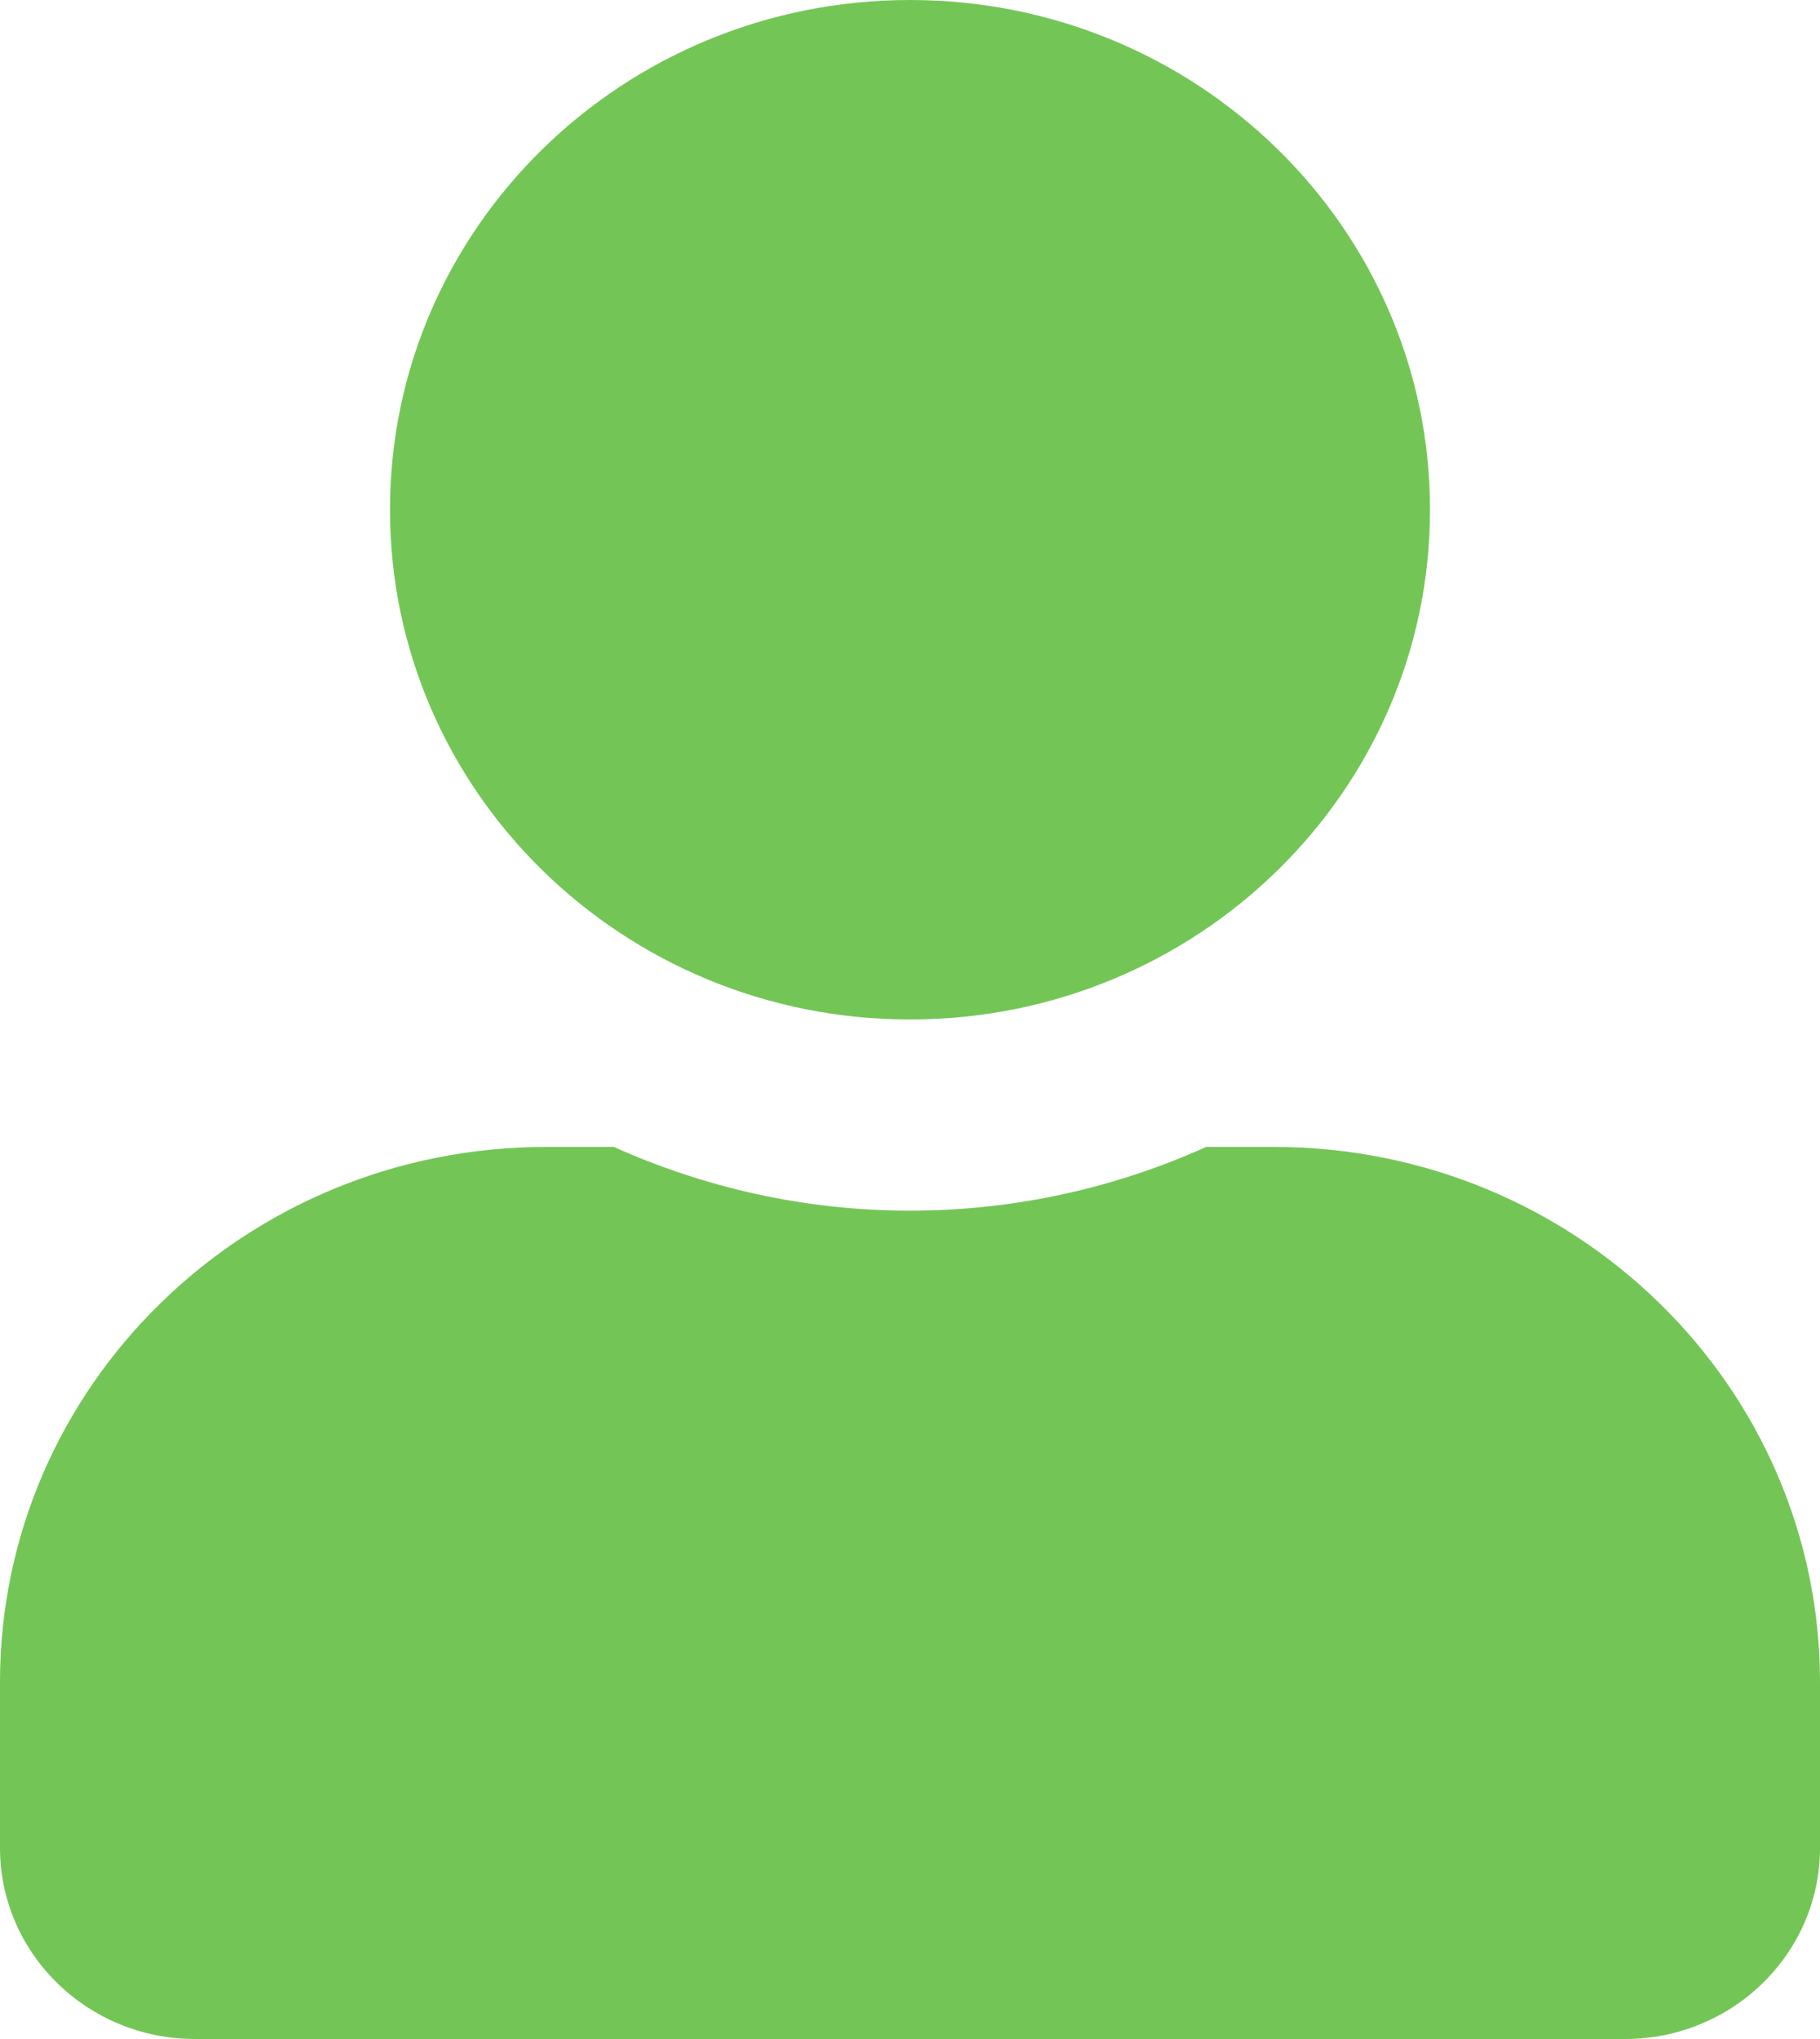
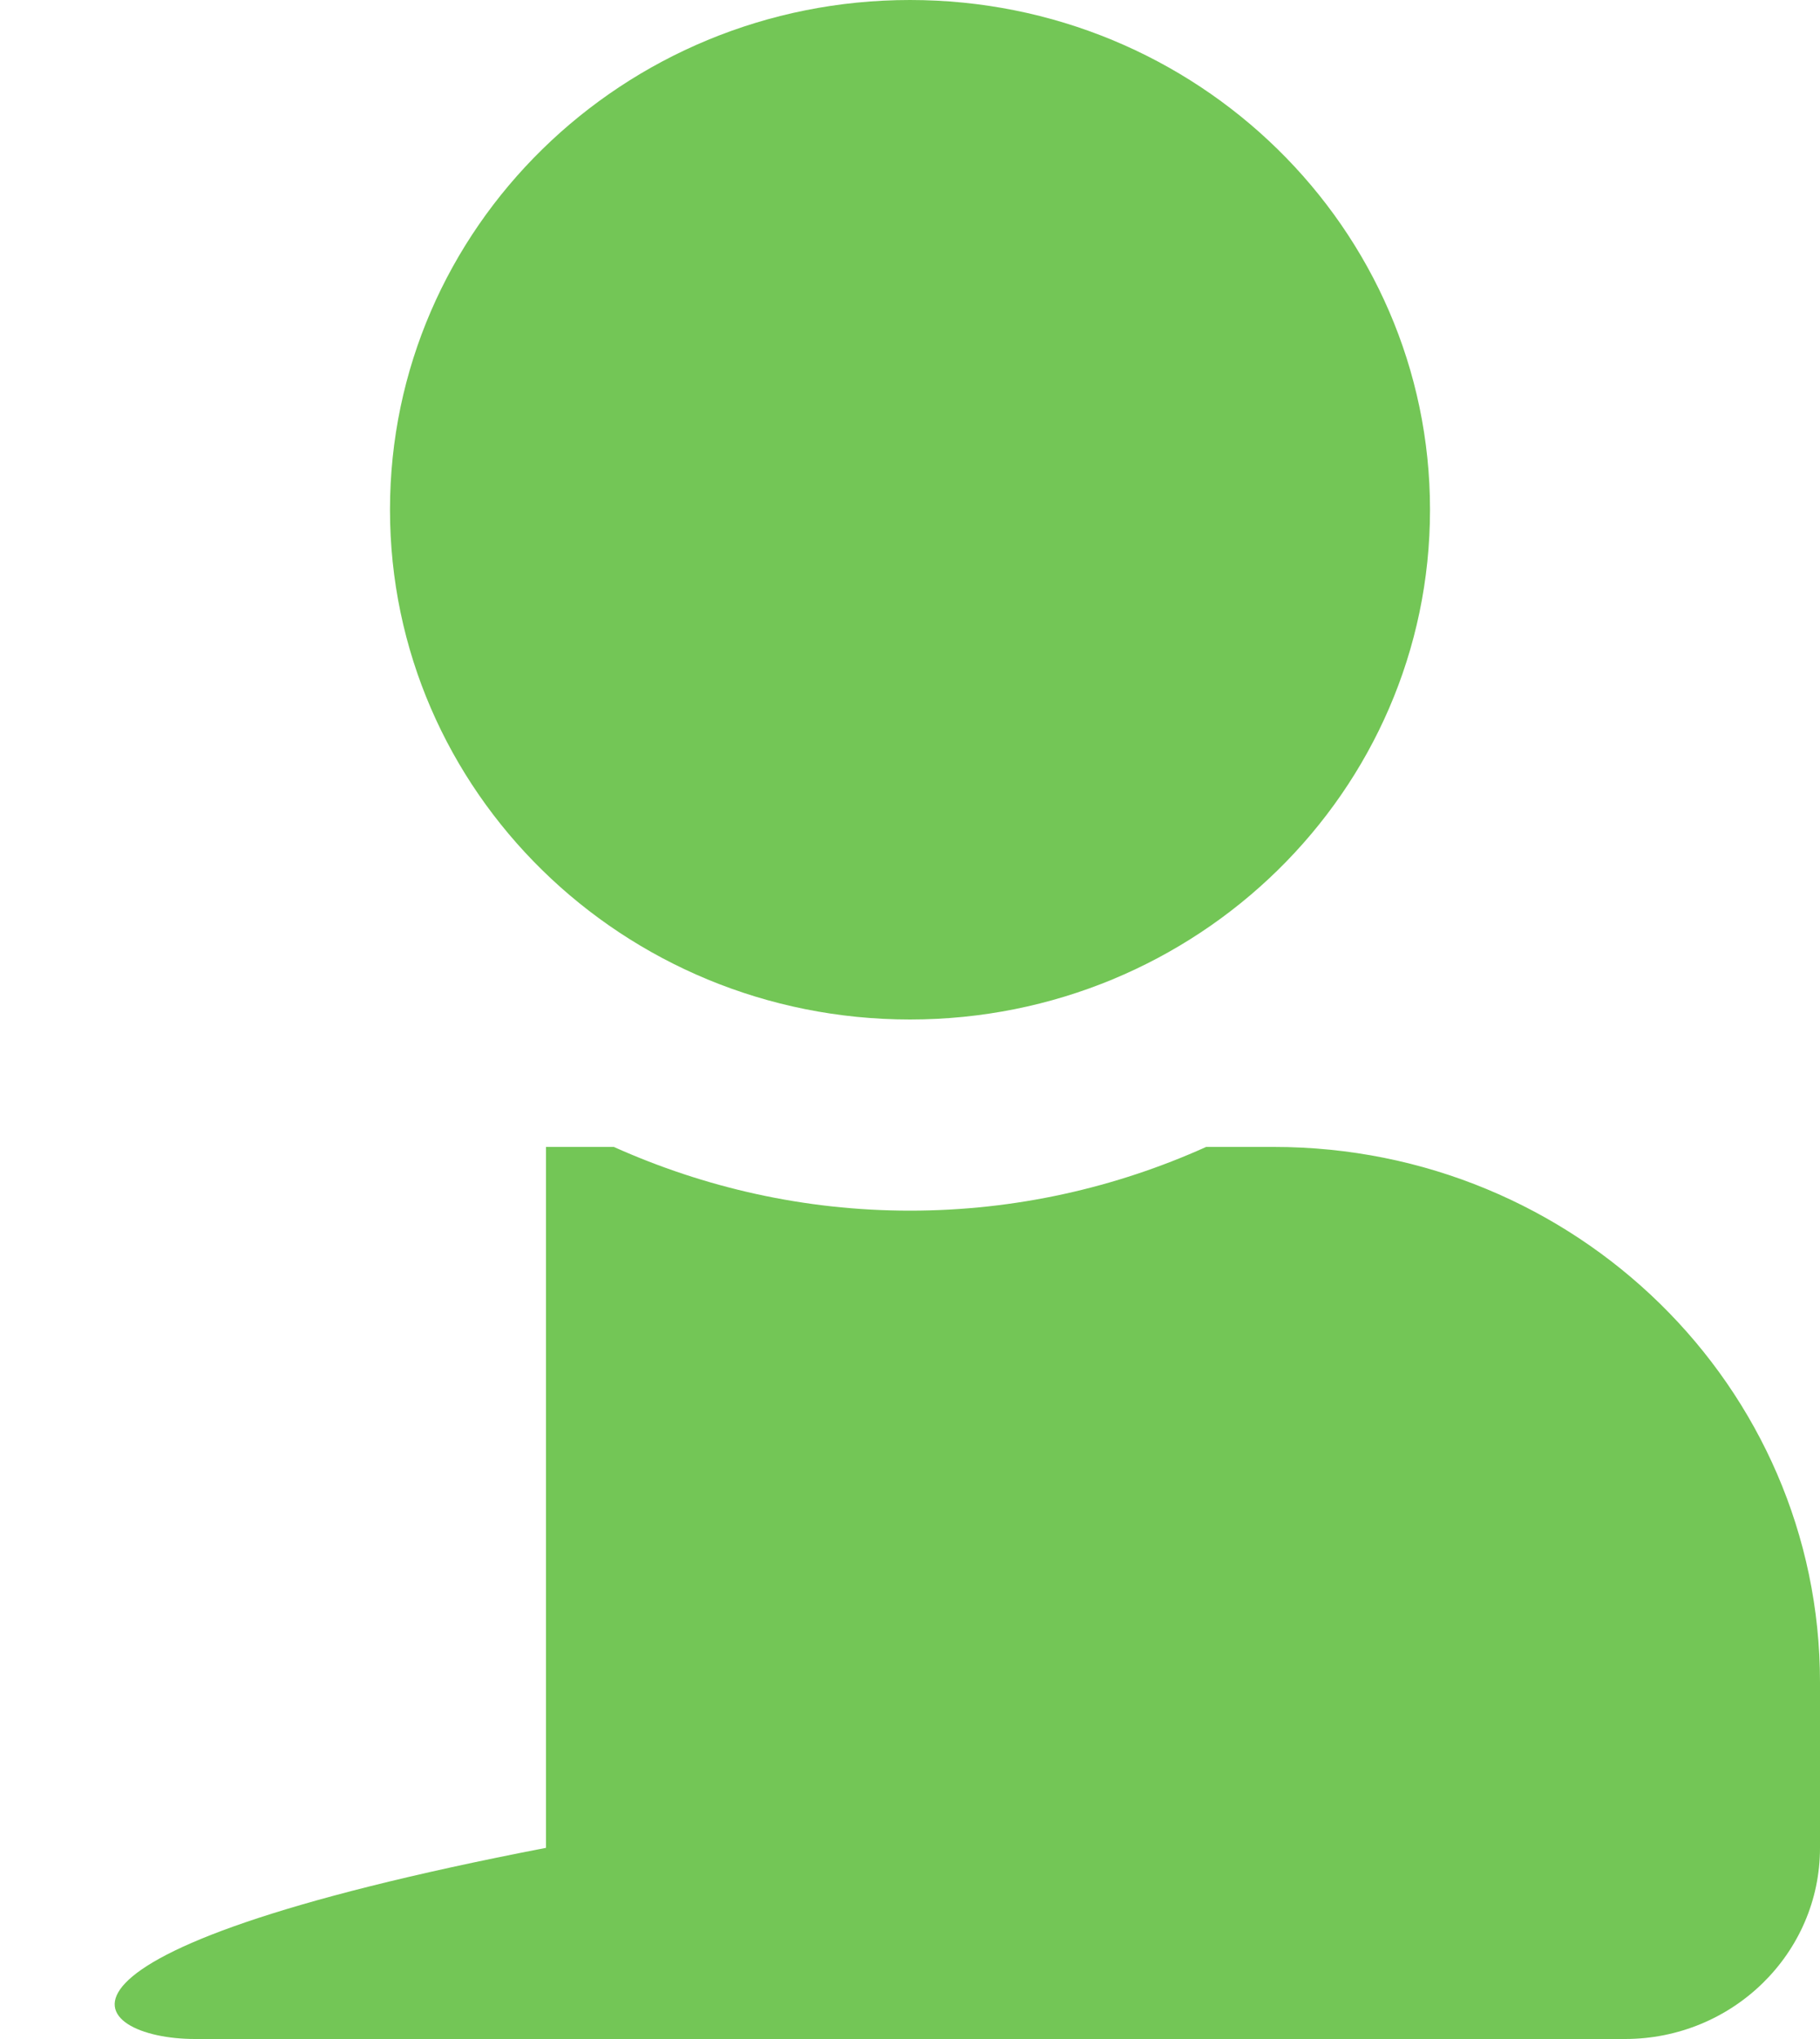
<svg xmlns="http://www.w3.org/2000/svg" width="25" height="28" viewBox="0 0 25 28" fill="none">
-   <path d="M12.5 14C16.445 14 19.643 10.866 19.643 7C19.643 3.134 16.445 0 12.5 0C8.555 0 5.357 3.134 5.357 7C5.357 10.866 8.555 14 12.5 14ZM17.5 15.75H16.568C15.329 16.308 13.951 16.625 12.5 16.625C11.049 16.625 9.676 16.308 8.432 15.75H7.5C3.359 15.75 0 19.042 0 23.1V25.375C0 26.824 1.2 28 2.679 28H22.321C23.8 28 25 26.824 25 25.375V23.1C25 19.042 21.641 15.75 17.5 15.75Z" fill="#73C656" />
+   <path d="M12.5 14C16.445 14 19.643 10.866 19.643 7C19.643 3.134 16.445 0 12.5 0C8.555 0 5.357 3.134 5.357 7C5.357 10.866 8.555 14 12.5 14ZM17.5 15.75H16.568C15.329 16.308 13.951 16.625 12.5 16.625C11.049 16.625 9.676 16.308 8.432 15.75H7.5V25.375C0 26.824 1.2 28 2.679 28H22.321C23.8 28 25 26.824 25 25.375V23.1C25 19.042 21.641 15.75 17.5 15.75Z" fill="#73C656" />
</svg>